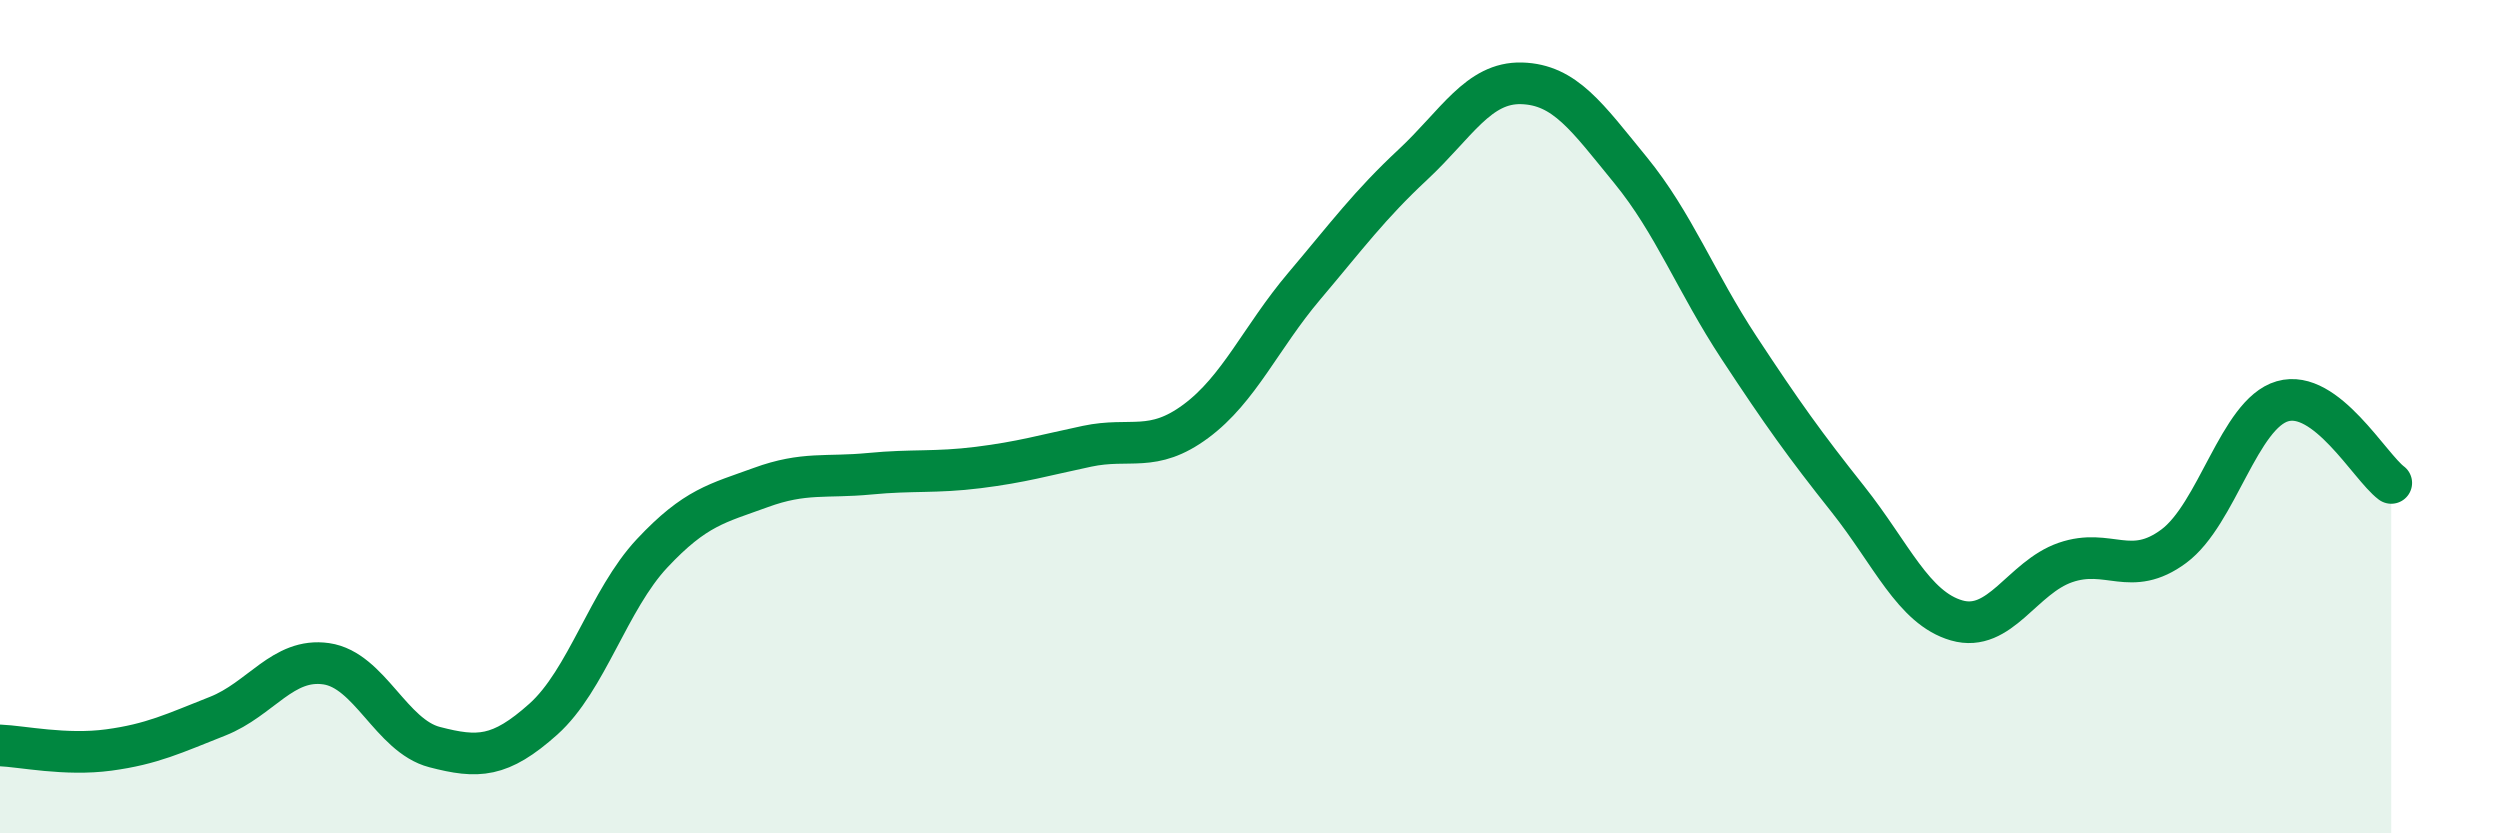
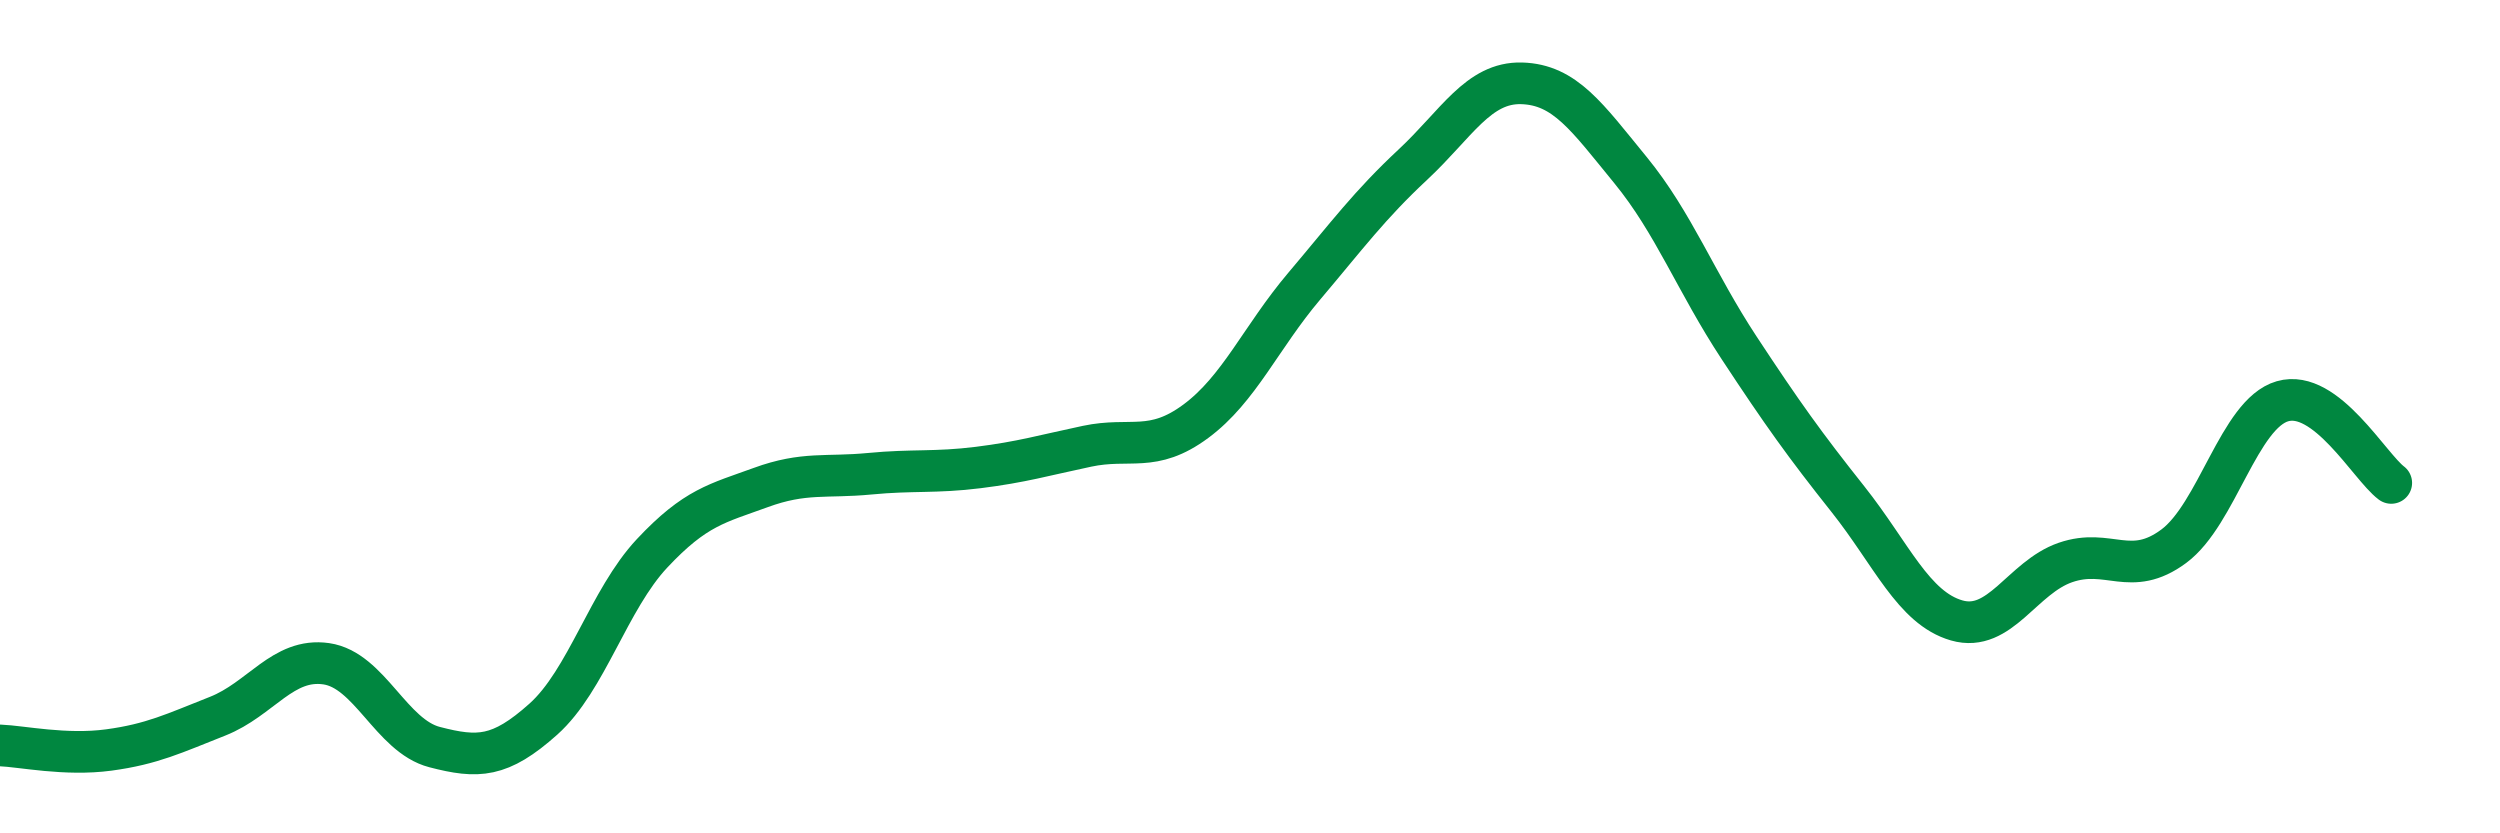
<svg xmlns="http://www.w3.org/2000/svg" width="60" height="20" viewBox="0 0 60 20">
-   <path d="M 0,17.89 C 0.52,17.91 1.57,18.14 2.61,18 C 3.65,17.86 4.18,17.6 5.22,17.19 C 6.26,16.78 6.79,15.78 7.83,15.93 C 8.87,16.08 9.39,17.66 10.43,17.93 C 11.47,18.2 12,18.19 13.04,17.26 C 14.08,16.33 14.61,14.39 15.65,13.28 C 16.69,12.17 17.22,12.08 18.26,11.7 C 19.3,11.32 19.83,11.47 20.87,11.37 C 21.91,11.27 22.44,11.35 23.48,11.22 C 24.52,11.09 25.05,10.93 26.09,10.71 C 27.13,10.49 27.66,10.88 28.7,10.11 C 29.74,9.34 30.26,8.1 31.3,6.87 C 32.34,5.64 32.87,4.92 33.91,3.95 C 34.95,2.98 35.48,1.97 36.52,2 C 37.56,2.03 38.09,2.81 39.13,4.08 C 40.17,5.35 40.7,6.77 41.74,8.35 C 42.78,9.93 43.31,10.67 44.35,11.98 C 45.39,13.29 45.92,14.59 46.96,14.89 C 48,15.19 48.53,13.86 49.57,13.5 C 50.61,13.14 51.13,13.88 52.17,13.11 C 53.21,12.34 53.74,9.93 54.78,9.63 C 55.82,9.33 56.87,11.2 57.39,11.59L57.39 20L0 20Z" fill="#008740" opacity="0.1" stroke-linecap="round" stroke-linejoin="round" />
  <path d="M 0,17.89 C 0.52,17.91 1.57,18.14 2.61,18 C 3.65,17.86 4.18,17.6 5.22,17.19 C 6.26,16.78 6.79,15.78 7.83,15.93 C 8.87,16.08 9.39,17.66 10.43,17.93 C 11.47,18.2 12,18.19 13.04,17.26 C 14.08,16.33 14.61,14.39 15.65,13.28 C 16.69,12.17 17.22,12.08 18.26,11.7 C 19.3,11.32 19.83,11.47 20.87,11.37 C 21.91,11.27 22.44,11.35 23.48,11.22 C 24.52,11.09 25.05,10.93 26.09,10.71 C 27.13,10.49 27.66,10.88 28.7,10.11 C 29.74,9.34 30.26,8.1 31.3,6.87 C 32.34,5.64 32.87,4.92 33.91,3.95 C 34.95,2.98 35.48,1.97 36.52,2 C 37.56,2.03 38.09,2.81 39.13,4.08 C 40.17,5.35 40.7,6.77 41.74,8.35 C 42.78,9.93 43.31,10.67 44.35,11.98 C 45.39,13.29 45.92,14.59 46.96,14.89 C 48,15.19 48.53,13.86 49.57,13.5 C 50.61,13.14 51.13,13.88 52.17,13.11 C 53.21,12.34 53.74,9.93 54.78,9.63 C 55.82,9.33 56.87,11.2 57.39,11.59" stroke="#008740" stroke-width="1" fill="none" stroke-linecap="round" stroke-linejoin="round" />
</svg>